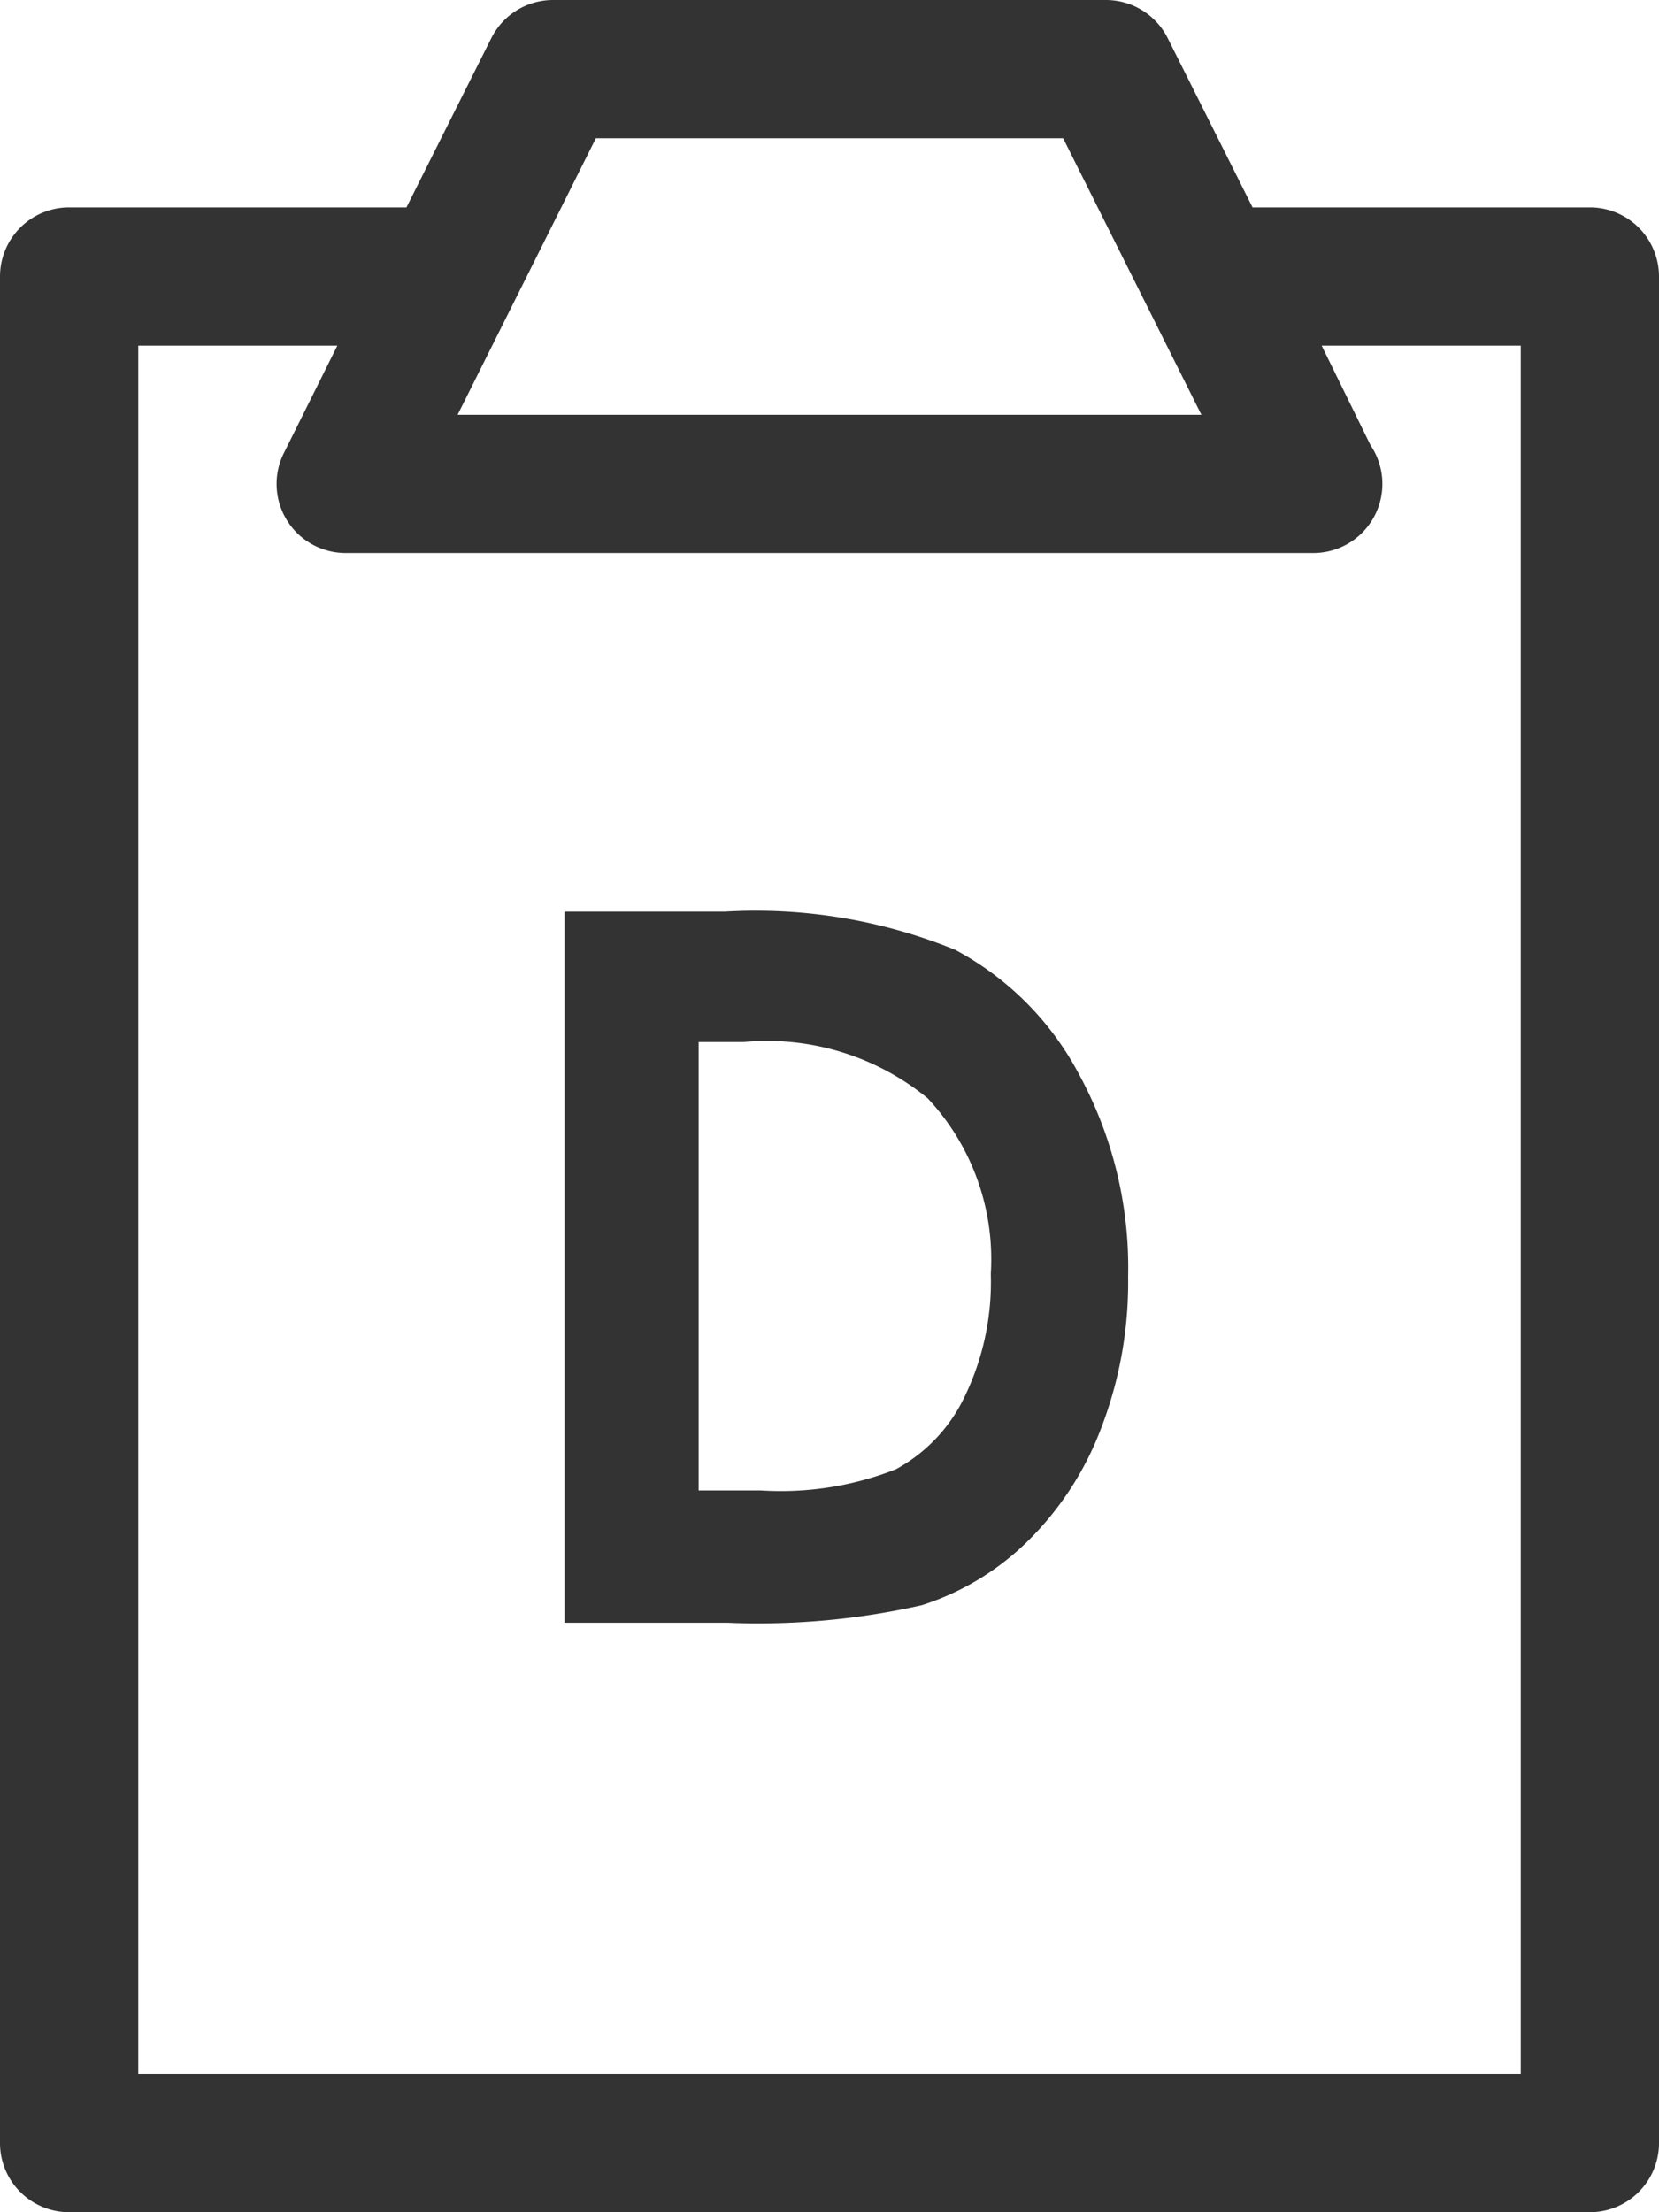
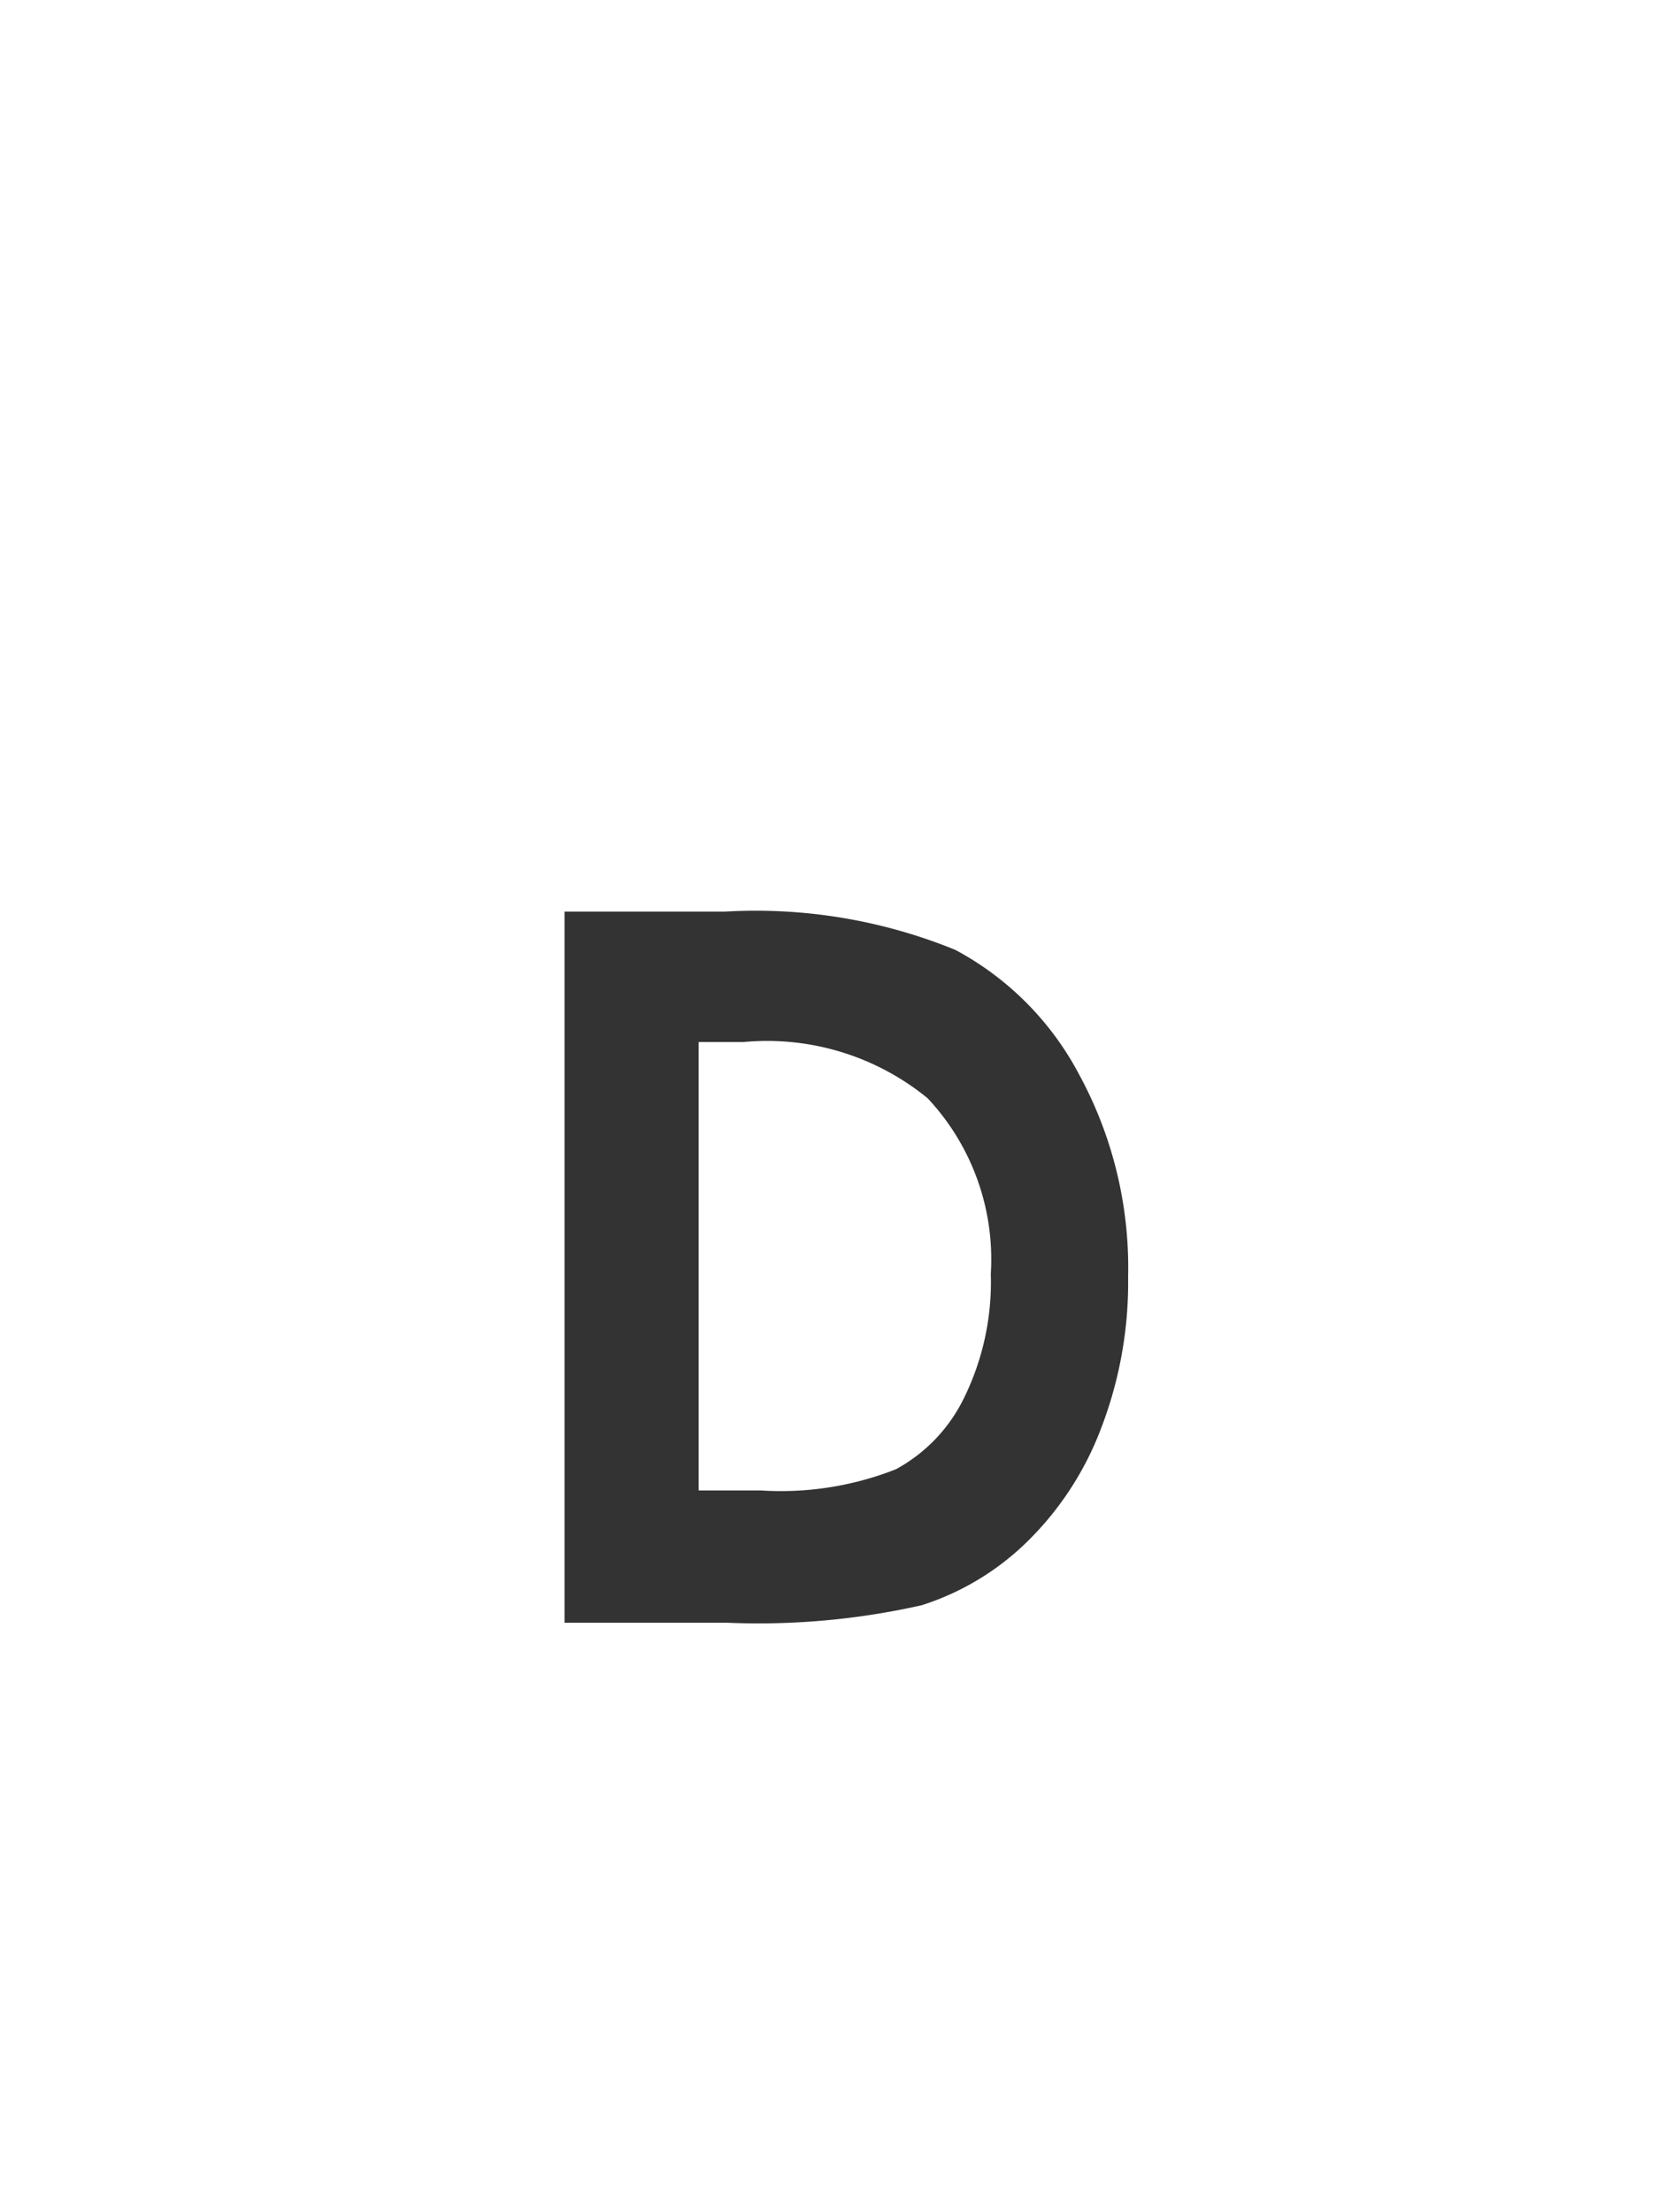
<svg xmlns="http://www.w3.org/2000/svg" viewBox="0 0 36 48">
  <defs>
    <style>.cls-1{fill:#333;}</style>
  </defs>
  <title>d</title>
  <g id="レイヤー_2" data-name="レイヤー 2">
    <g id="TOP">
-       <path class="cls-1" d="M34.5,48A1.5,1.5,0,0,0,36,46.5V6a1.5,1.5,0,0,0-1.5-1.5H27.18L25.34.83A1.5,1.5,0,0,0,24,0H12a1.5,1.5,0,0,0-1.34.83L8.82,4.5H1.5A1.5,1.5,0,0,0,0,6V46.5A1.5,1.5,0,0,0,1.5,48ZM12.93,3H23.07l3,6H9.93ZM3,7.5H7.32L6.16,9.83A1.5,1.5,0,0,0,7.5,12h21a1.5,1.5,0,0,0,1.24-2.34L28.68,7.5H33V45H3Z" />
      <path class="cls-1" d="M12.25,19.78h3.48a11.46,11.46,0,0,1,5,.83,6.51,6.51,0,0,1,2.69,2.71,8.77,8.77,0,0,1,1.06,4.38A8.82,8.82,0,0,1,23.89,31a6.8,6.8,0,0,1-1.63,2.48A5.77,5.77,0,0,1,20,34.83a16.11,16.11,0,0,1-4.21.38H12.25Zm2.91,2.83v9.73h1.36a6.81,6.81,0,0,0,2.92-.46,3.5,3.5,0,0,0,1.48-1.55,5.7,5.7,0,0,0,.58-2.69,5.11,5.11,0,0,0-1.37-3.81,5.5,5.5,0,0,0-4-1.22Z" />
    </g>
  </g>
</svg>